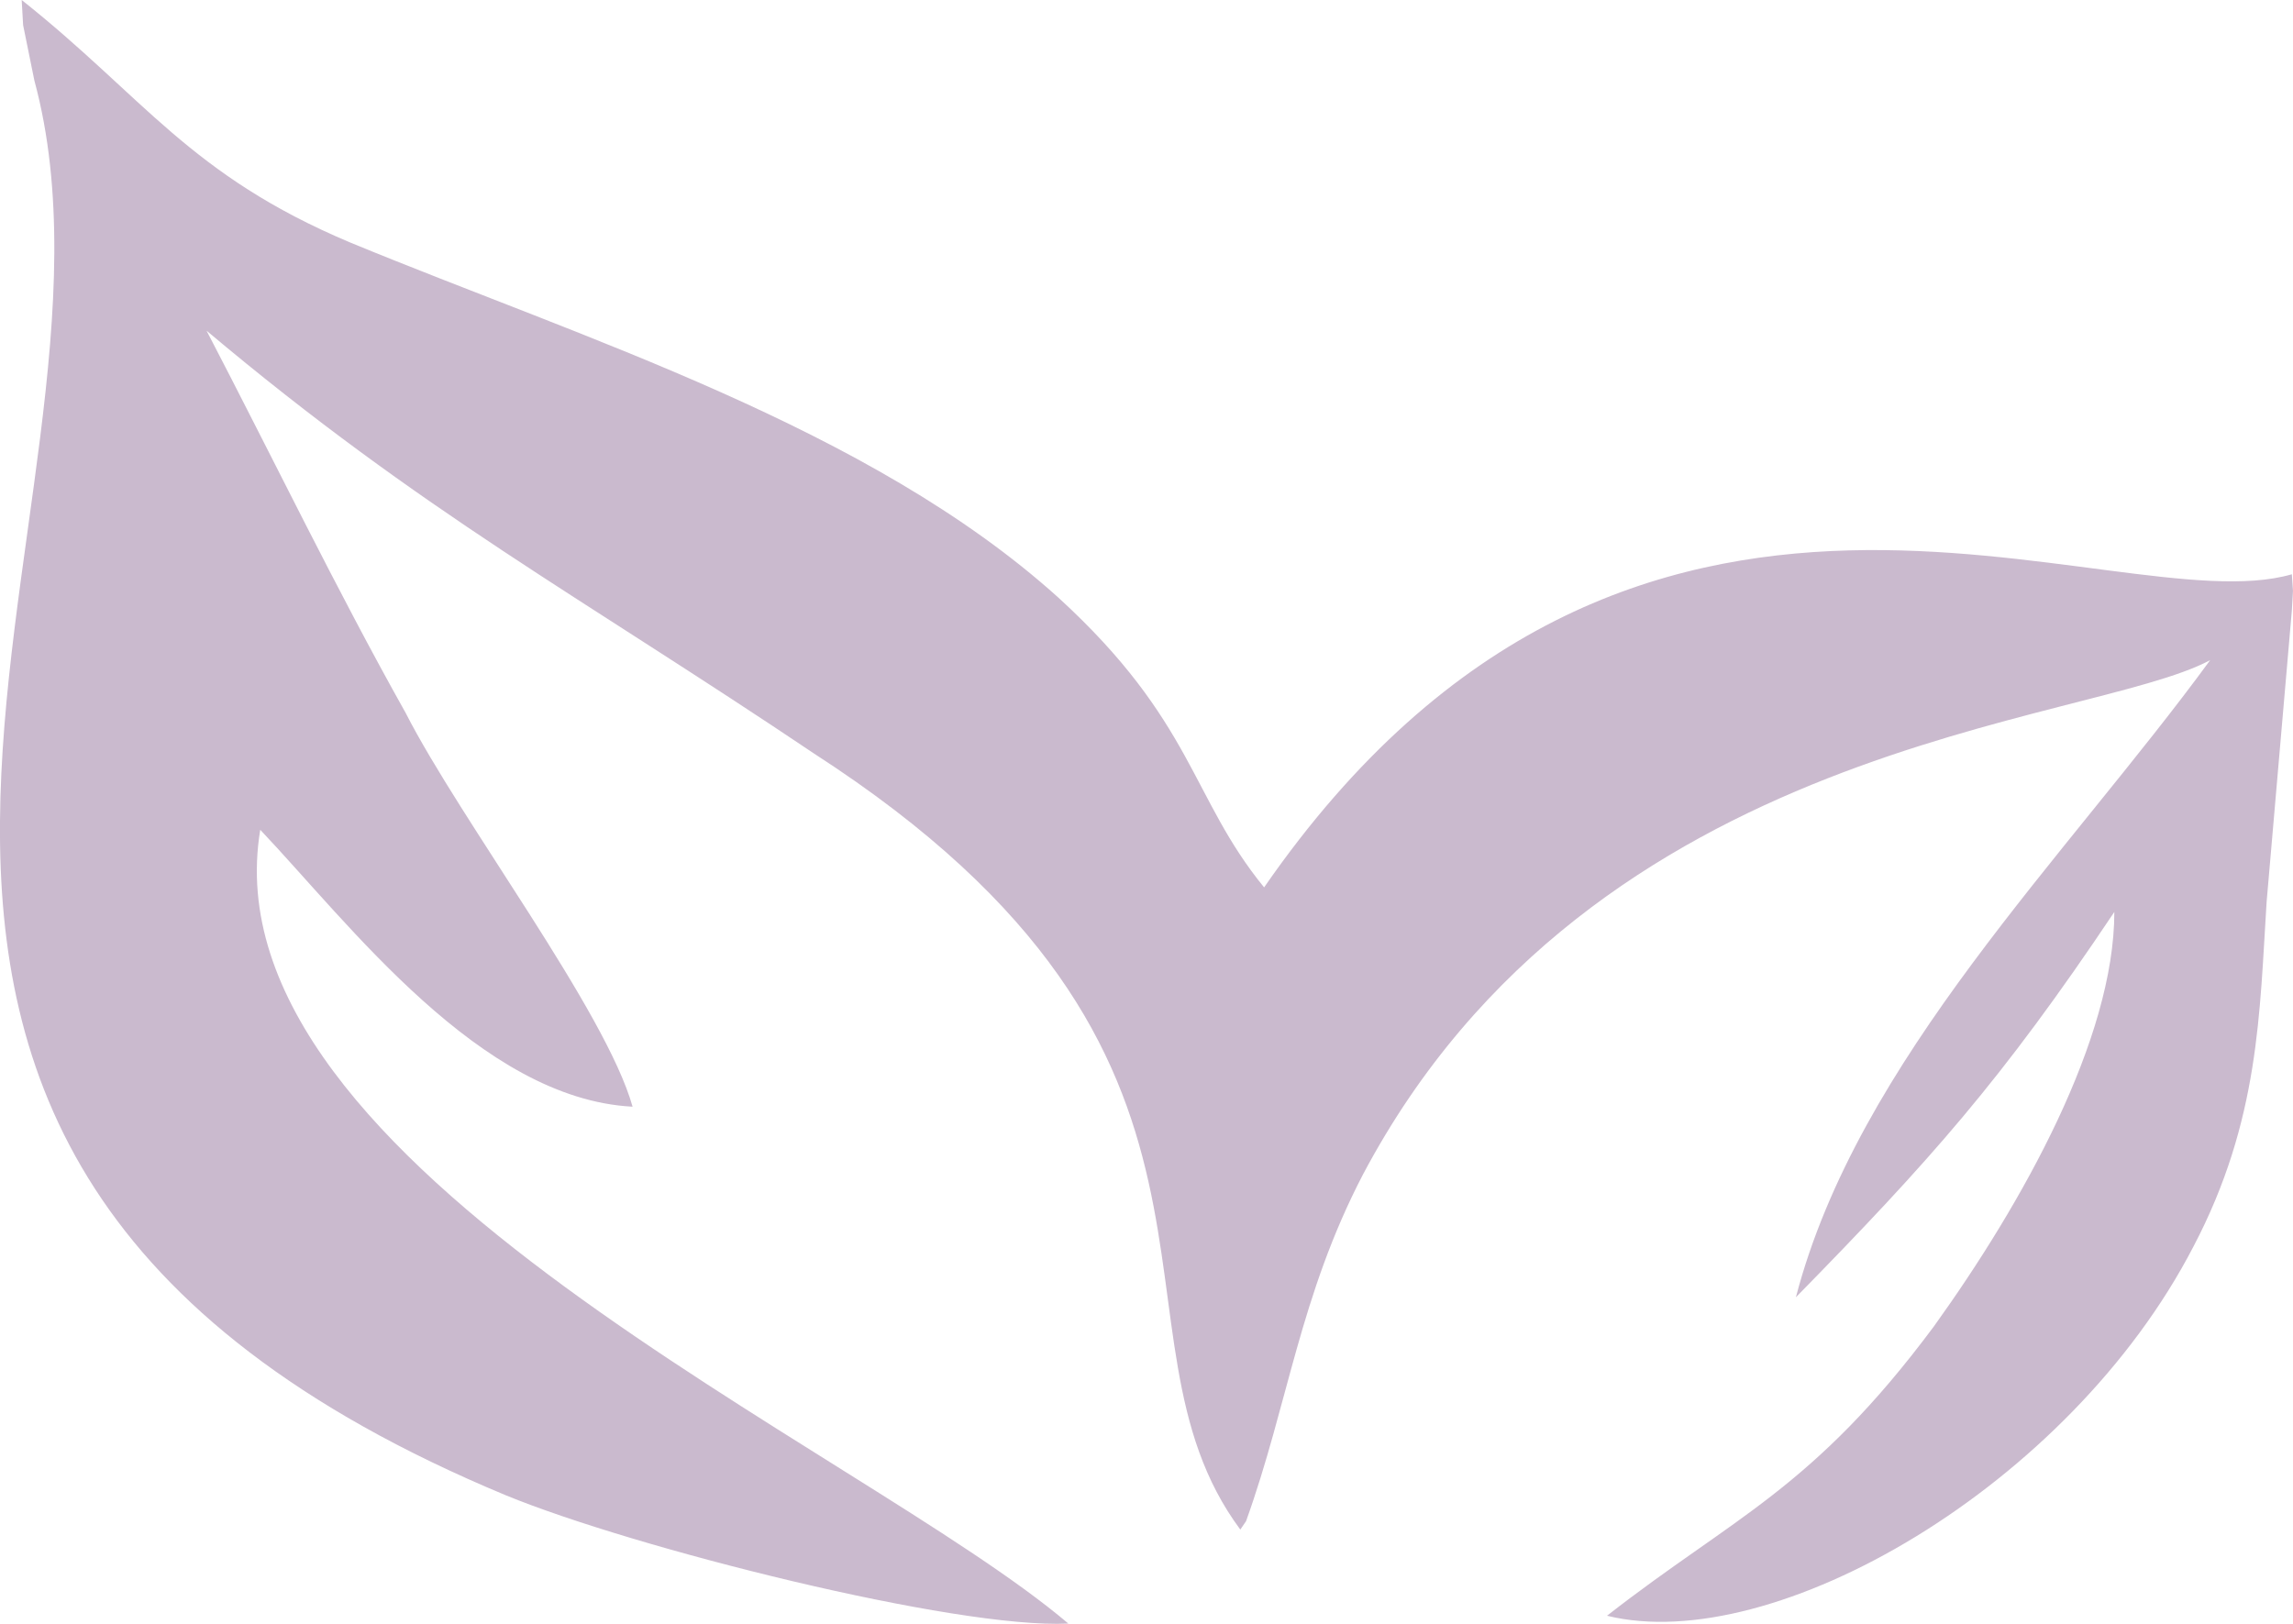
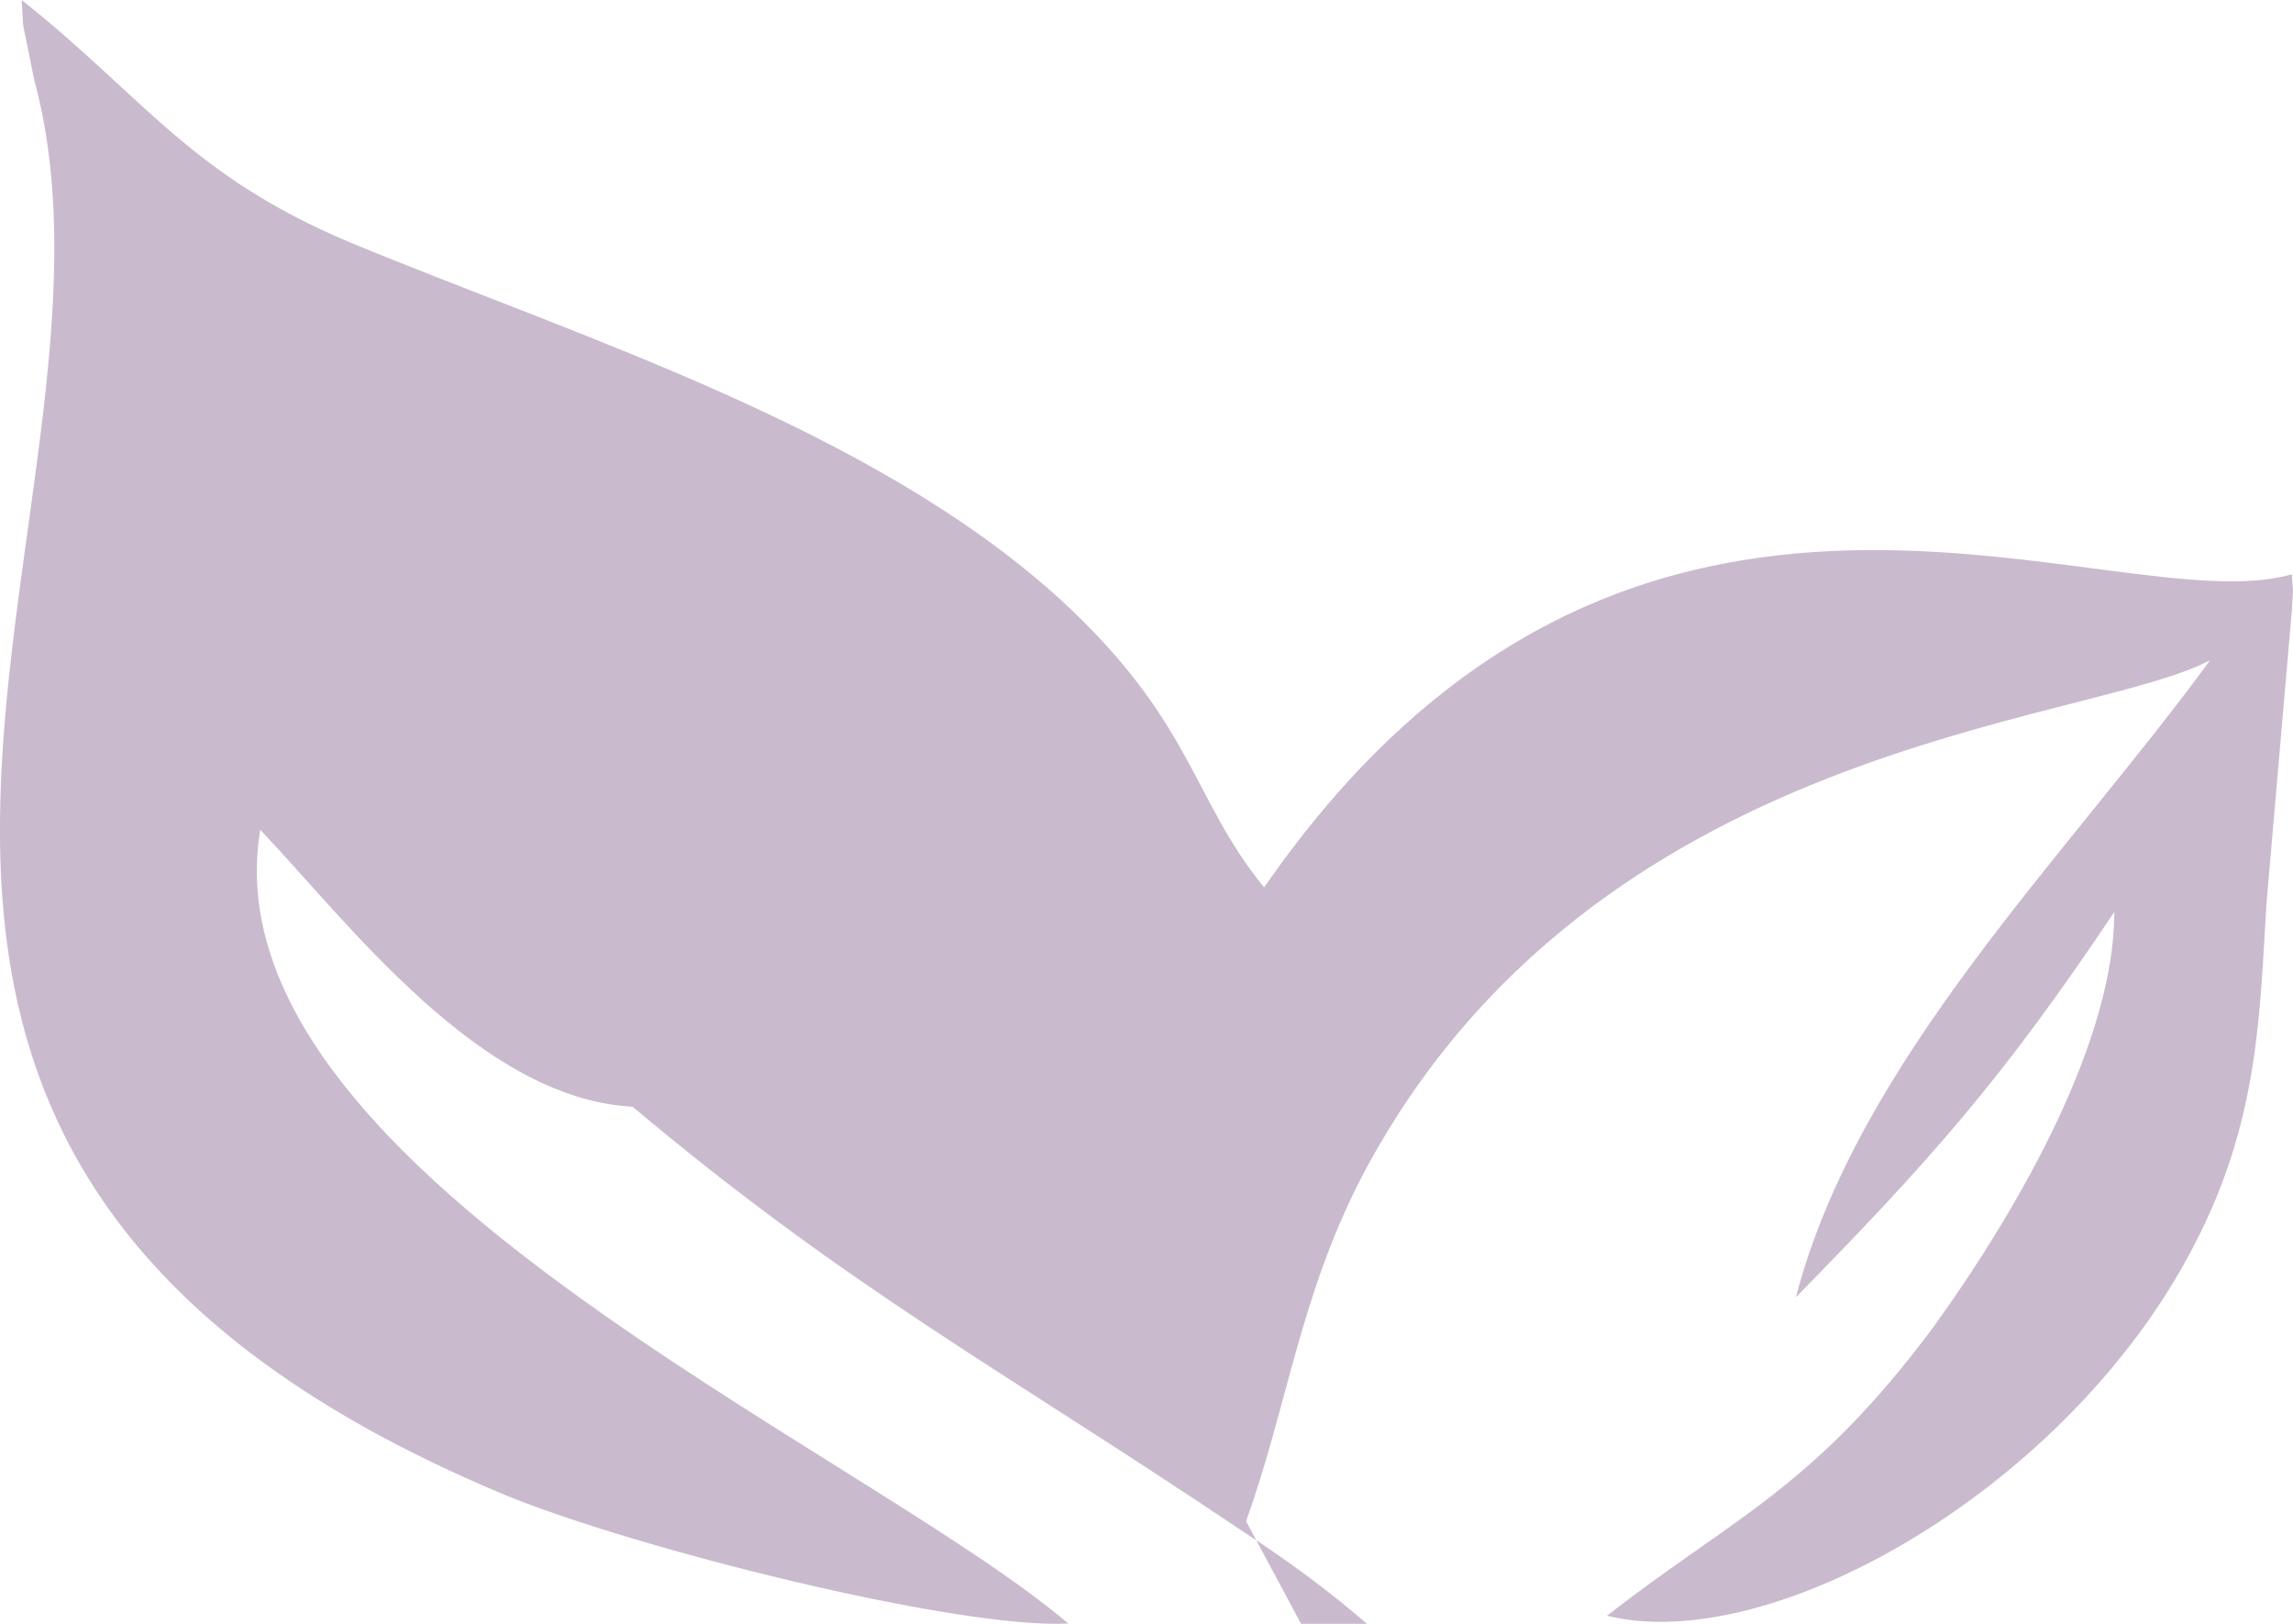
<svg xmlns="http://www.w3.org/2000/svg" viewBox="0 0 24 17">
-   <path d="M13.042 15.925c.442-1.23.56-2.354 1.224-3.63 2.418-4.562 7.583-4.697 8.867-5.384-1.505 2.06-3.688 4.185-4.336 6.67 1.401-1.43 2.153-2.27 3.333-4.034 0 1.327-.958 3.044-1.888 4.338-1.268 1.706-2.094 1.993-3.422 3.03 1.741.43 4.84-1.356 6.138-3.865.693-1.32.692-2.457.766-3.61l.264-3.049c.016-.307.015-.117 0-.379-1.888.548-6.892-2.307-10.757 3.278-.767-.938-.738-1.74-2.155-3.035-1.978-1.784-4.974-2.71-7.41-3.716C1.984 1.831 1.511 1.02.227 0l.015.263.118.581C1.602 5.437-3.487 12 5.294 15.654c1.343.552 4.708 1.401 5.888 1.343-2.184-1.854-9.047-4.774-8.458-8.31.93.981 2.303 2.816 3.897 2.899C6.34 10.584 4.82 8.59 4.244 7.46 3.52 6.17 2.856 4.794 2.162 3.462c2.273 1.911 3.867 2.752 6.36 4.428 4.916 3.176 2.925 6.057 4.46 8.123z" fill="#cabace" />
+   <path d="M13.042 15.925c.442-1.23.56-2.354 1.224-3.63 2.418-4.562 7.583-4.697 8.867-5.384-1.505 2.06-3.688 4.185-4.336 6.67 1.401-1.43 2.153-2.27 3.333-4.034 0 1.327-.958 3.044-1.888 4.338-1.268 1.706-2.094 1.993-3.422 3.03 1.741.43 4.84-1.356 6.138-3.865.693-1.32.692-2.457.766-3.61l.264-3.049c.016-.307.015-.117 0-.379-1.888.548-6.892-2.307-10.757 3.278-.767-.938-.738-1.74-2.155-3.035-1.978-1.784-4.974-2.71-7.41-3.716C1.984 1.831 1.511 1.02.227 0l.015.263.118.581C1.602 5.437-3.487 12 5.294 15.654c1.343.552 4.708 1.401 5.888 1.343-2.184-1.854-9.047-4.774-8.458-8.31.93.981 2.303 2.816 3.897 2.899c2.273 1.911 3.867 2.752 6.36 4.428 4.916 3.176 2.925 6.057 4.46 8.123z" fill="#cabace" />
</svg>